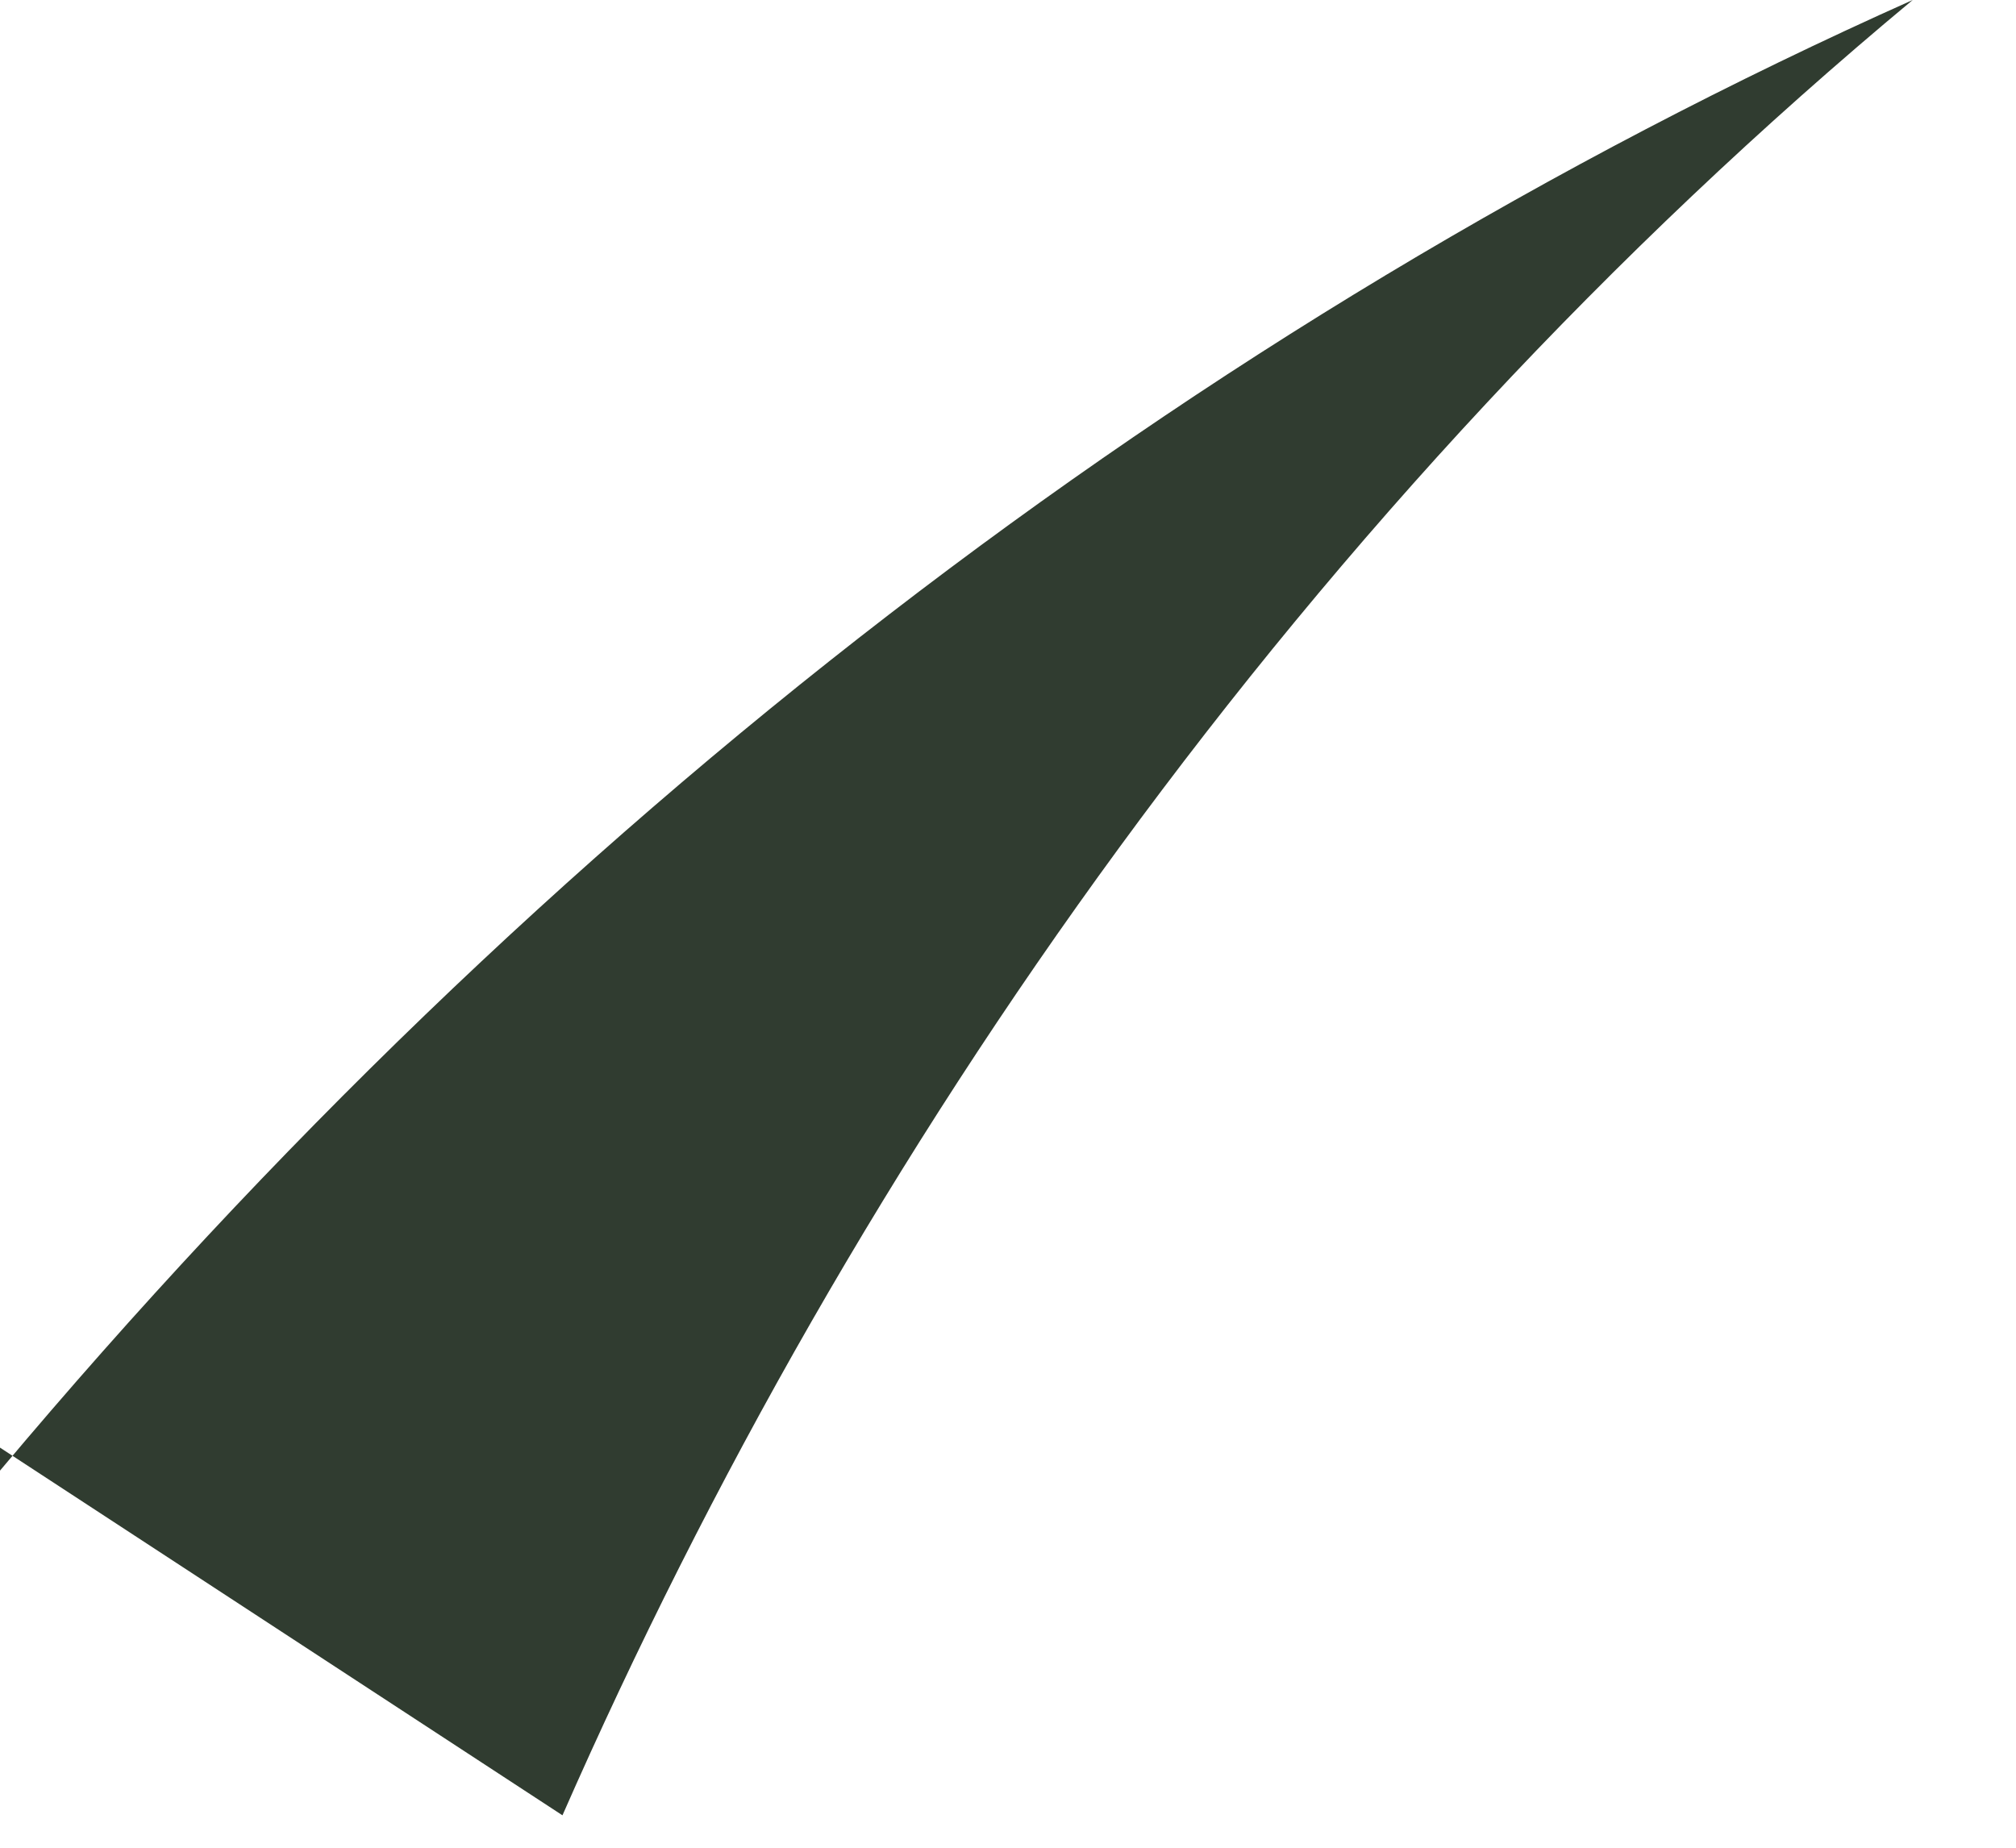
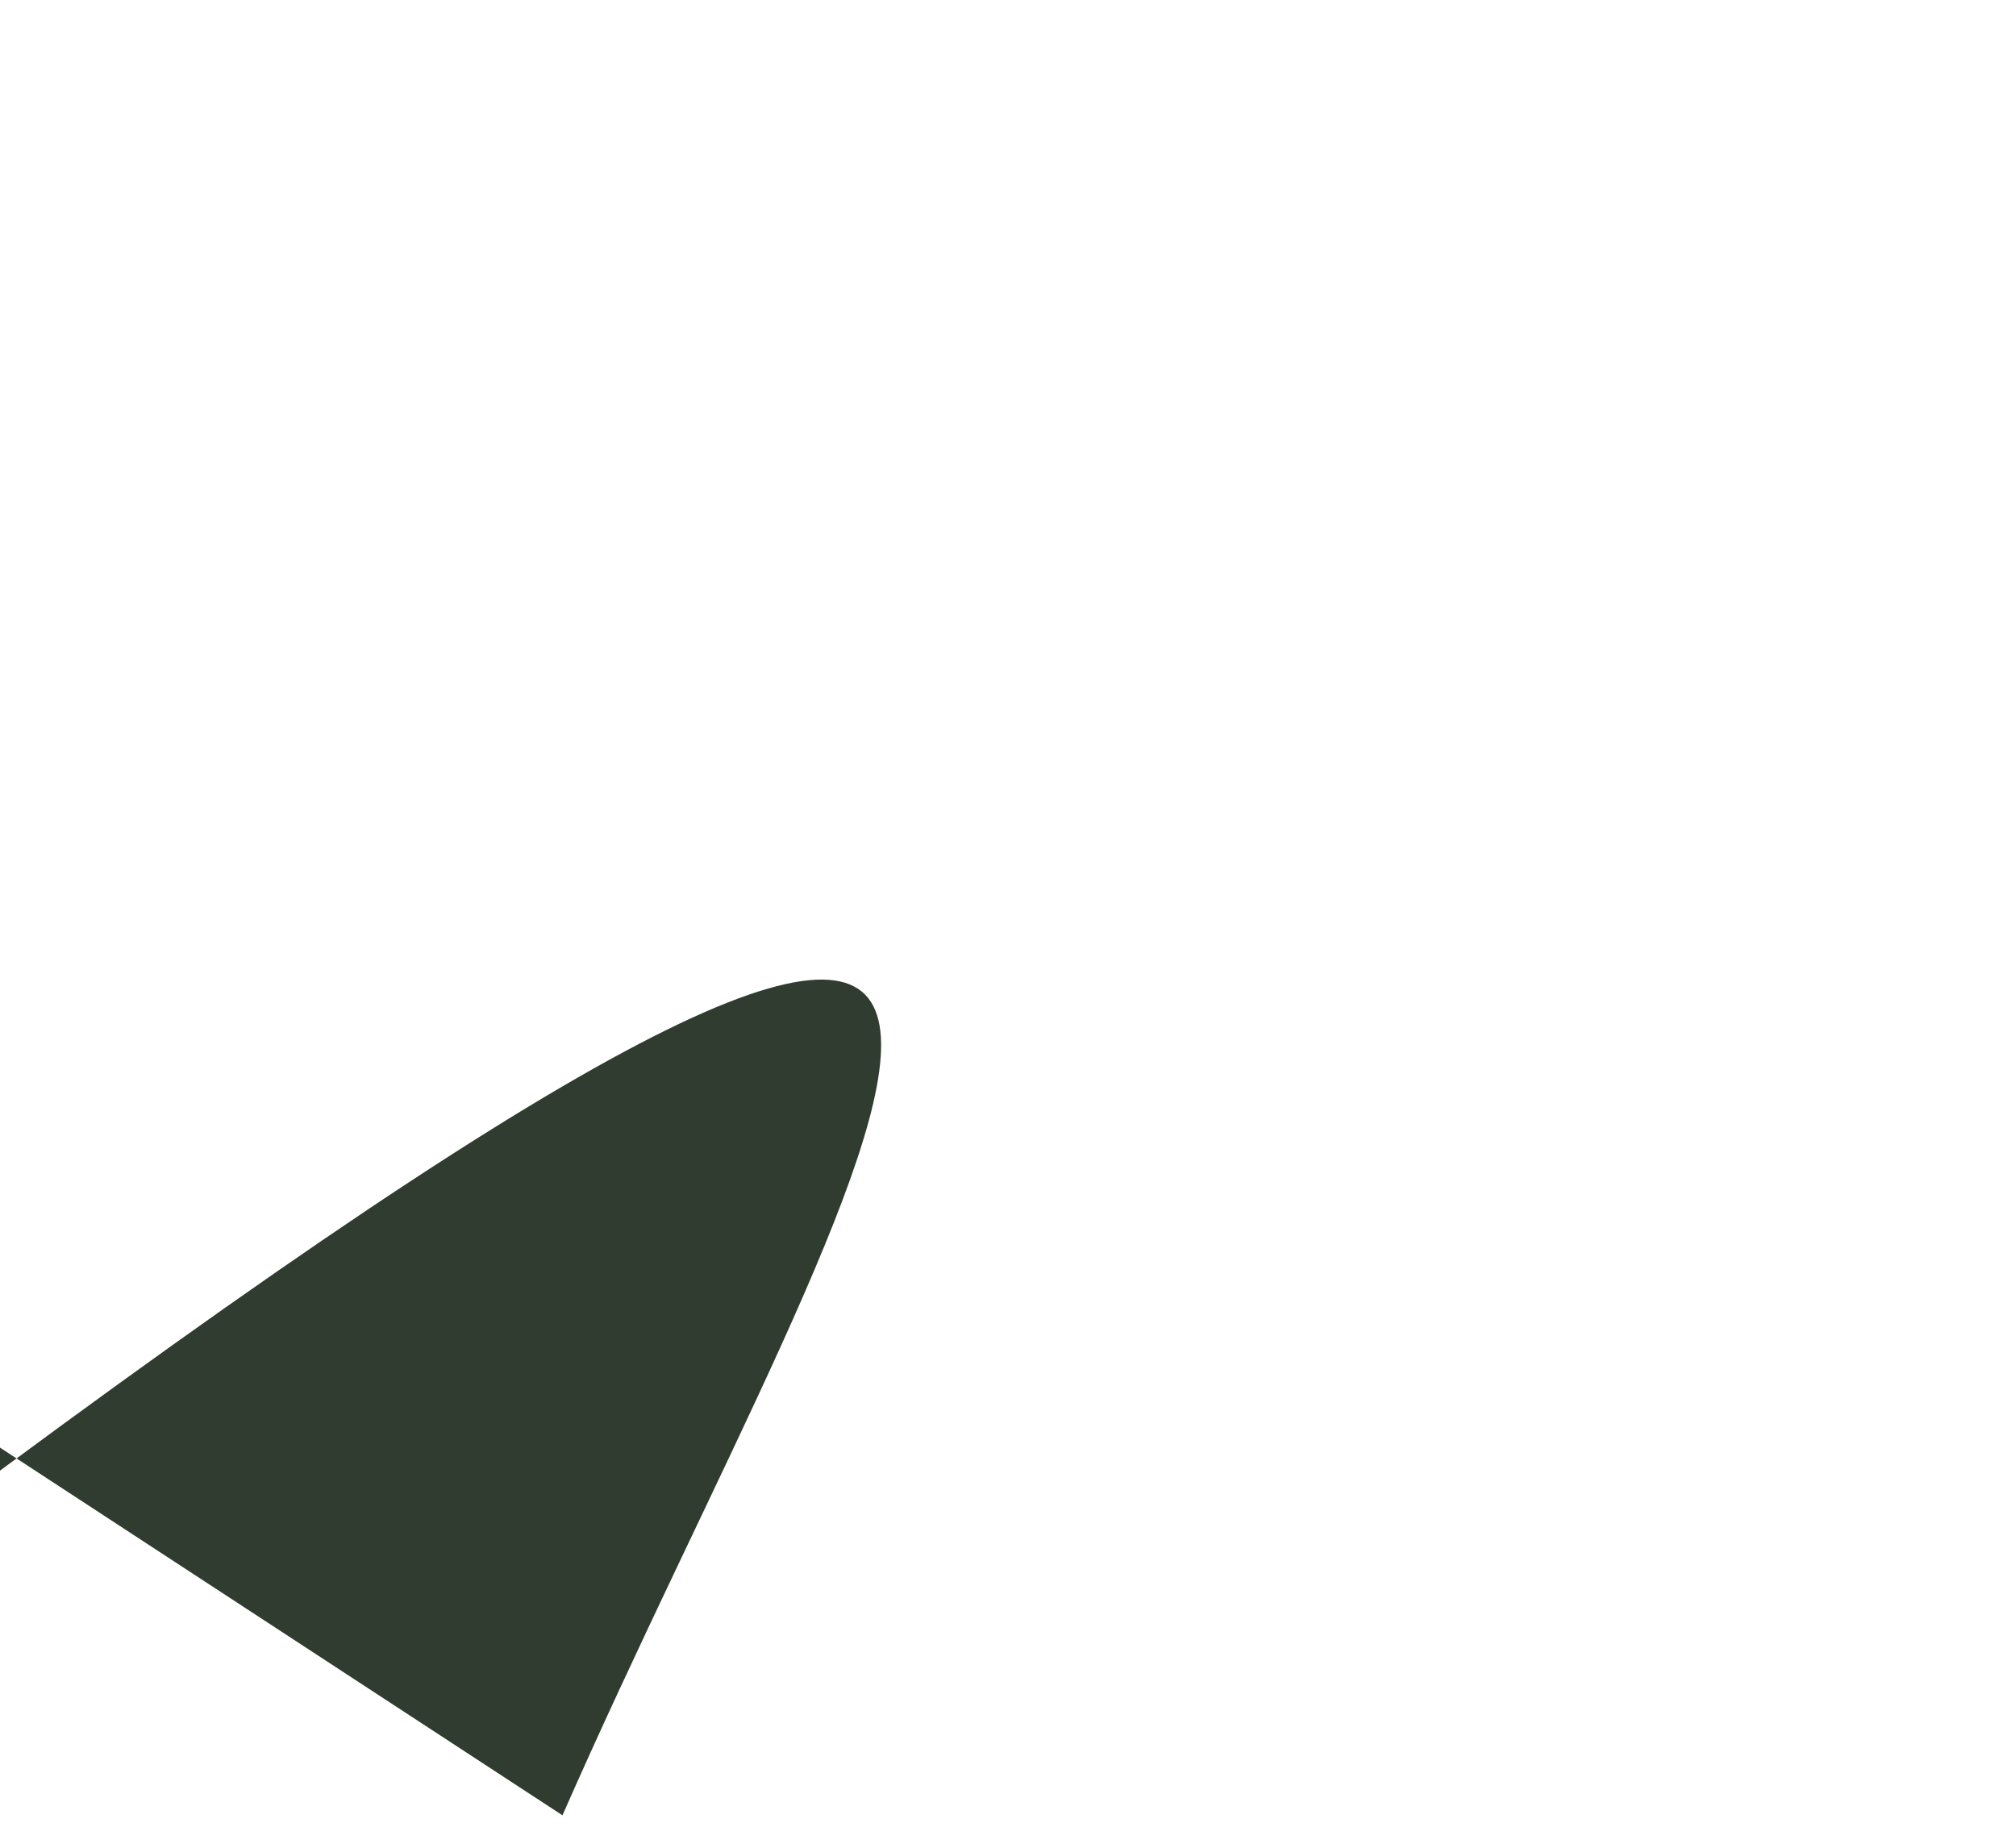
<svg xmlns="http://www.w3.org/2000/svg" fill="none" height="100%" overflow="visible" preserveAspectRatio="none" style="display: block;" viewBox="0 0 12 11" width="100%">
-   <path d="M0 8.755C3.214 4.925 7.099 1.915 11.385 0C7.768 3.009 5.09 6.84 3.348 10.807L0 8.618V8.755Z" fill="#303C30" id="Vector" />
+   <path d="M0 8.755C7.768 3.009 5.09 6.84 3.348 10.807L0 8.618V8.755Z" fill="#303C30" id="Vector" />
</svg>